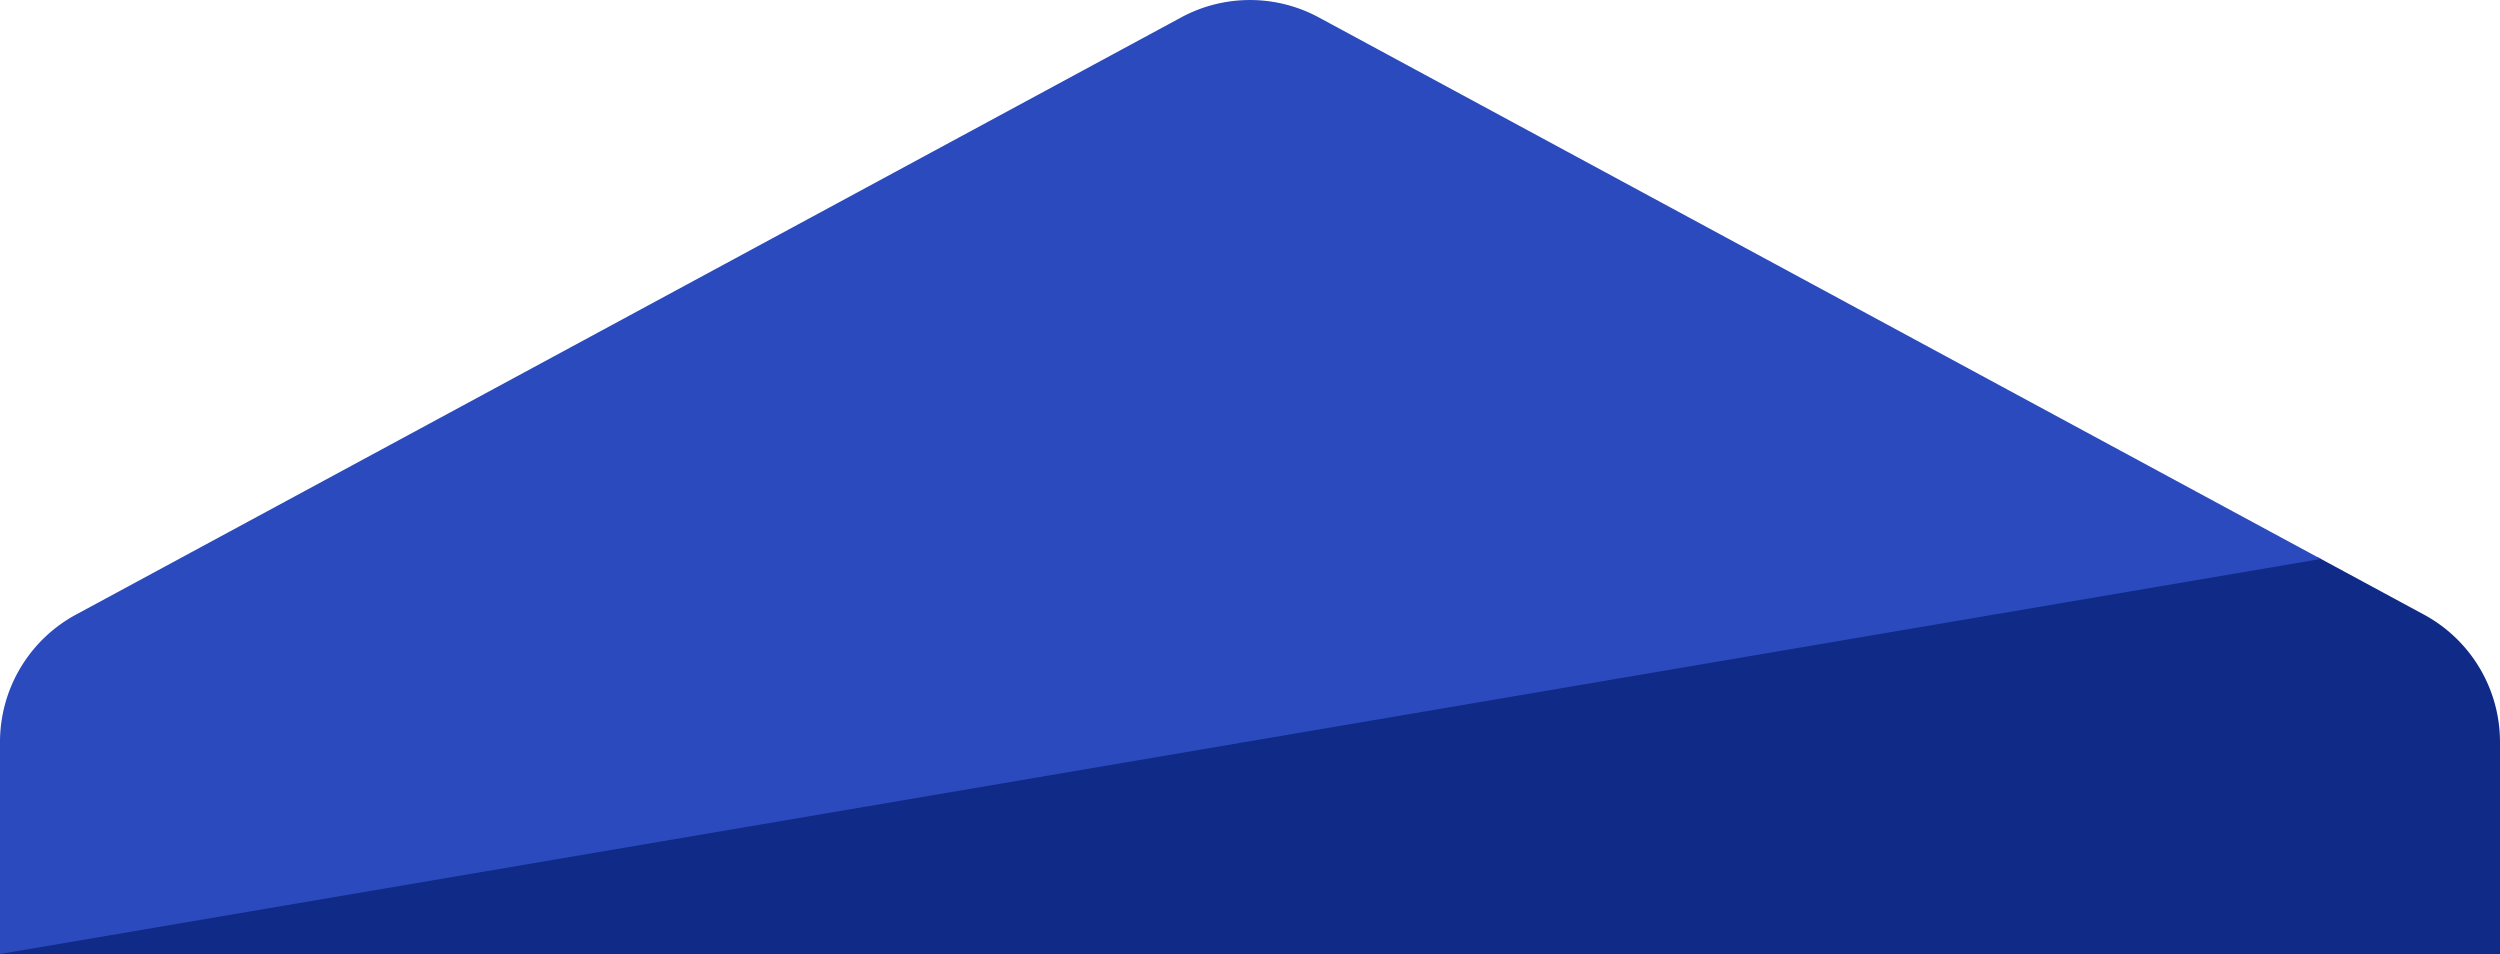
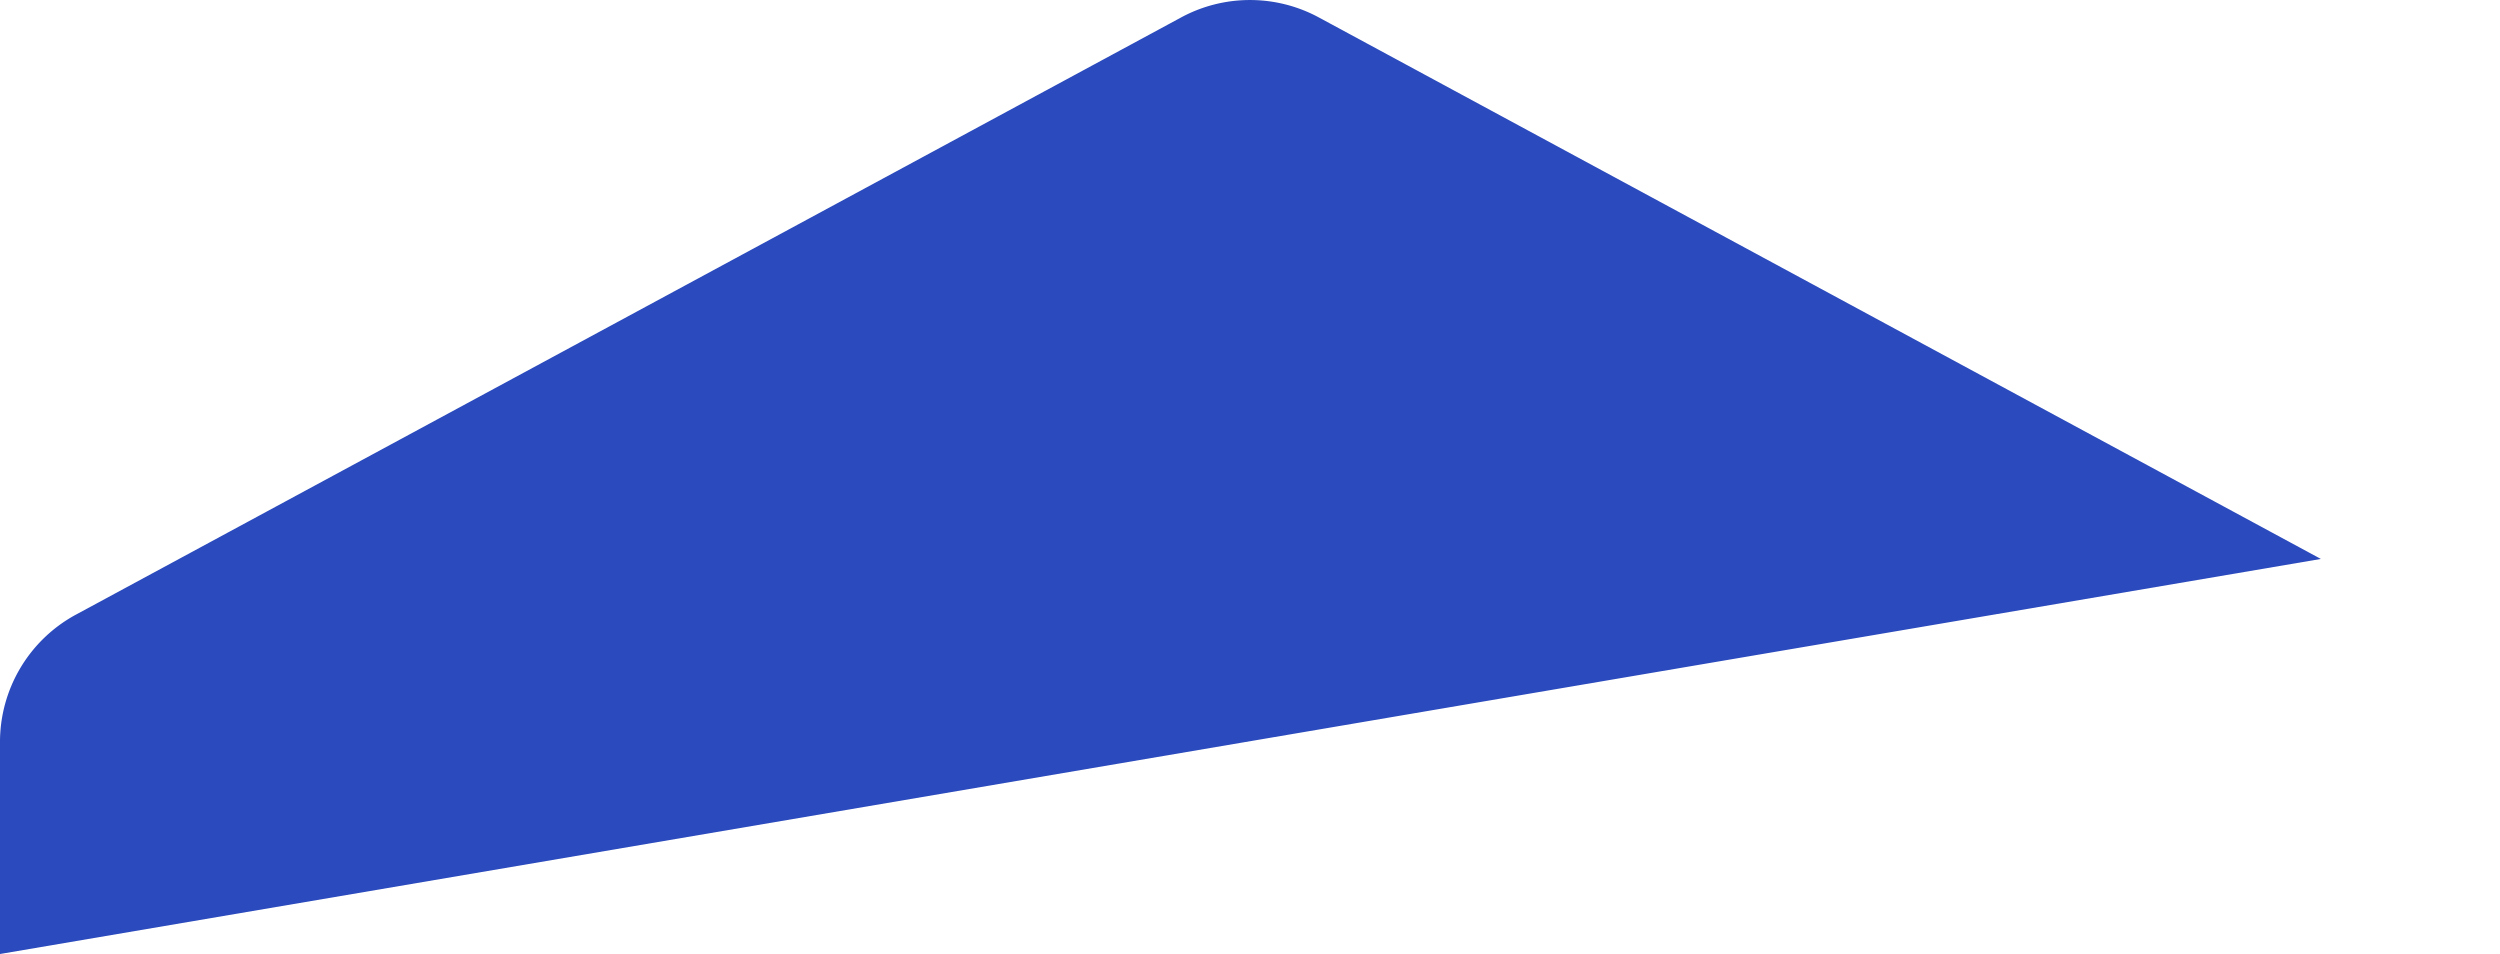
<svg xmlns="http://www.w3.org/2000/svg" width="500" height="190.8">
-   <path fill="#102A87" d="M0 190.8v-.26l463.45-79.15 21.35 11.54a28.98 28.98 0 0115.2 25.49v42.38H0z" />
  <path fill="#2A4ABD" d="M0 190.8v-42.38a28.97 28.97 0 0115.2-25.5L236.22 3.49a28.97 28.97 0 0127.55 0l200.4 108.3L0 190.8z" />
</svg>